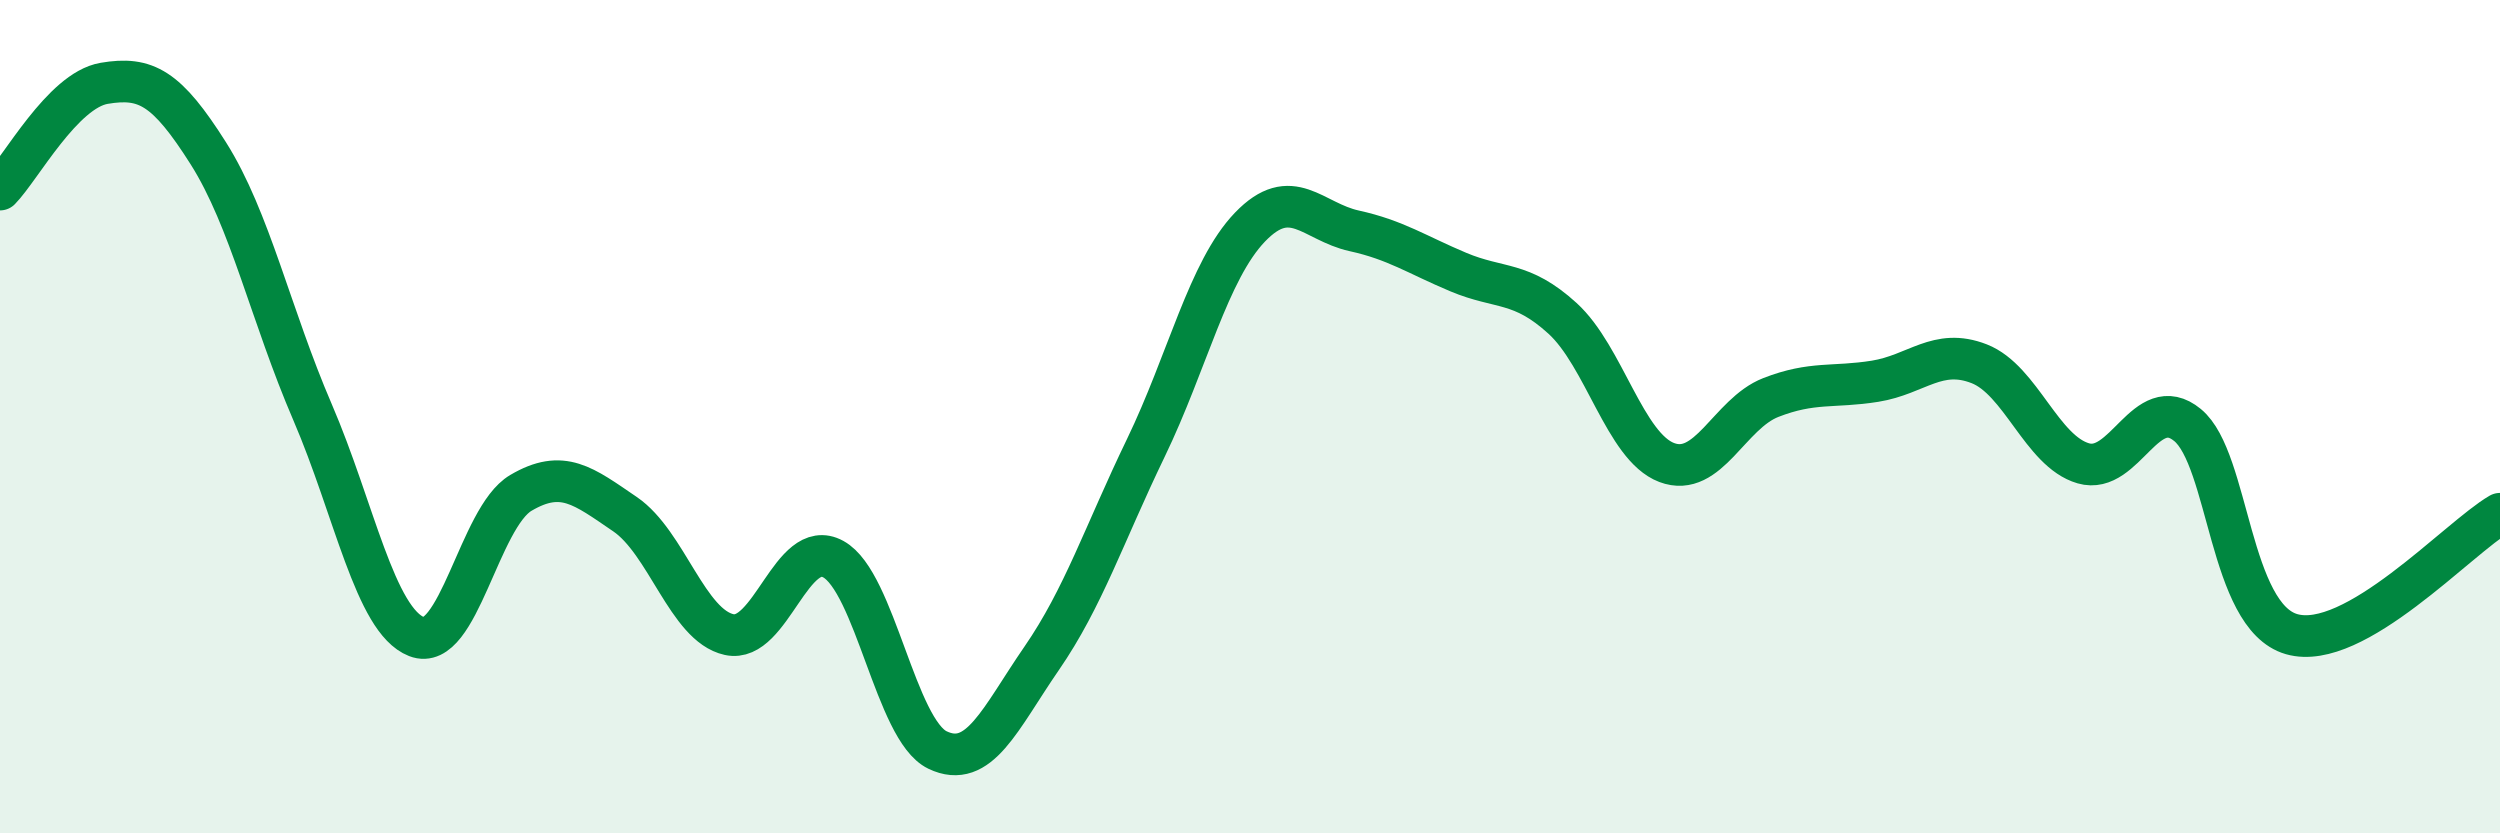
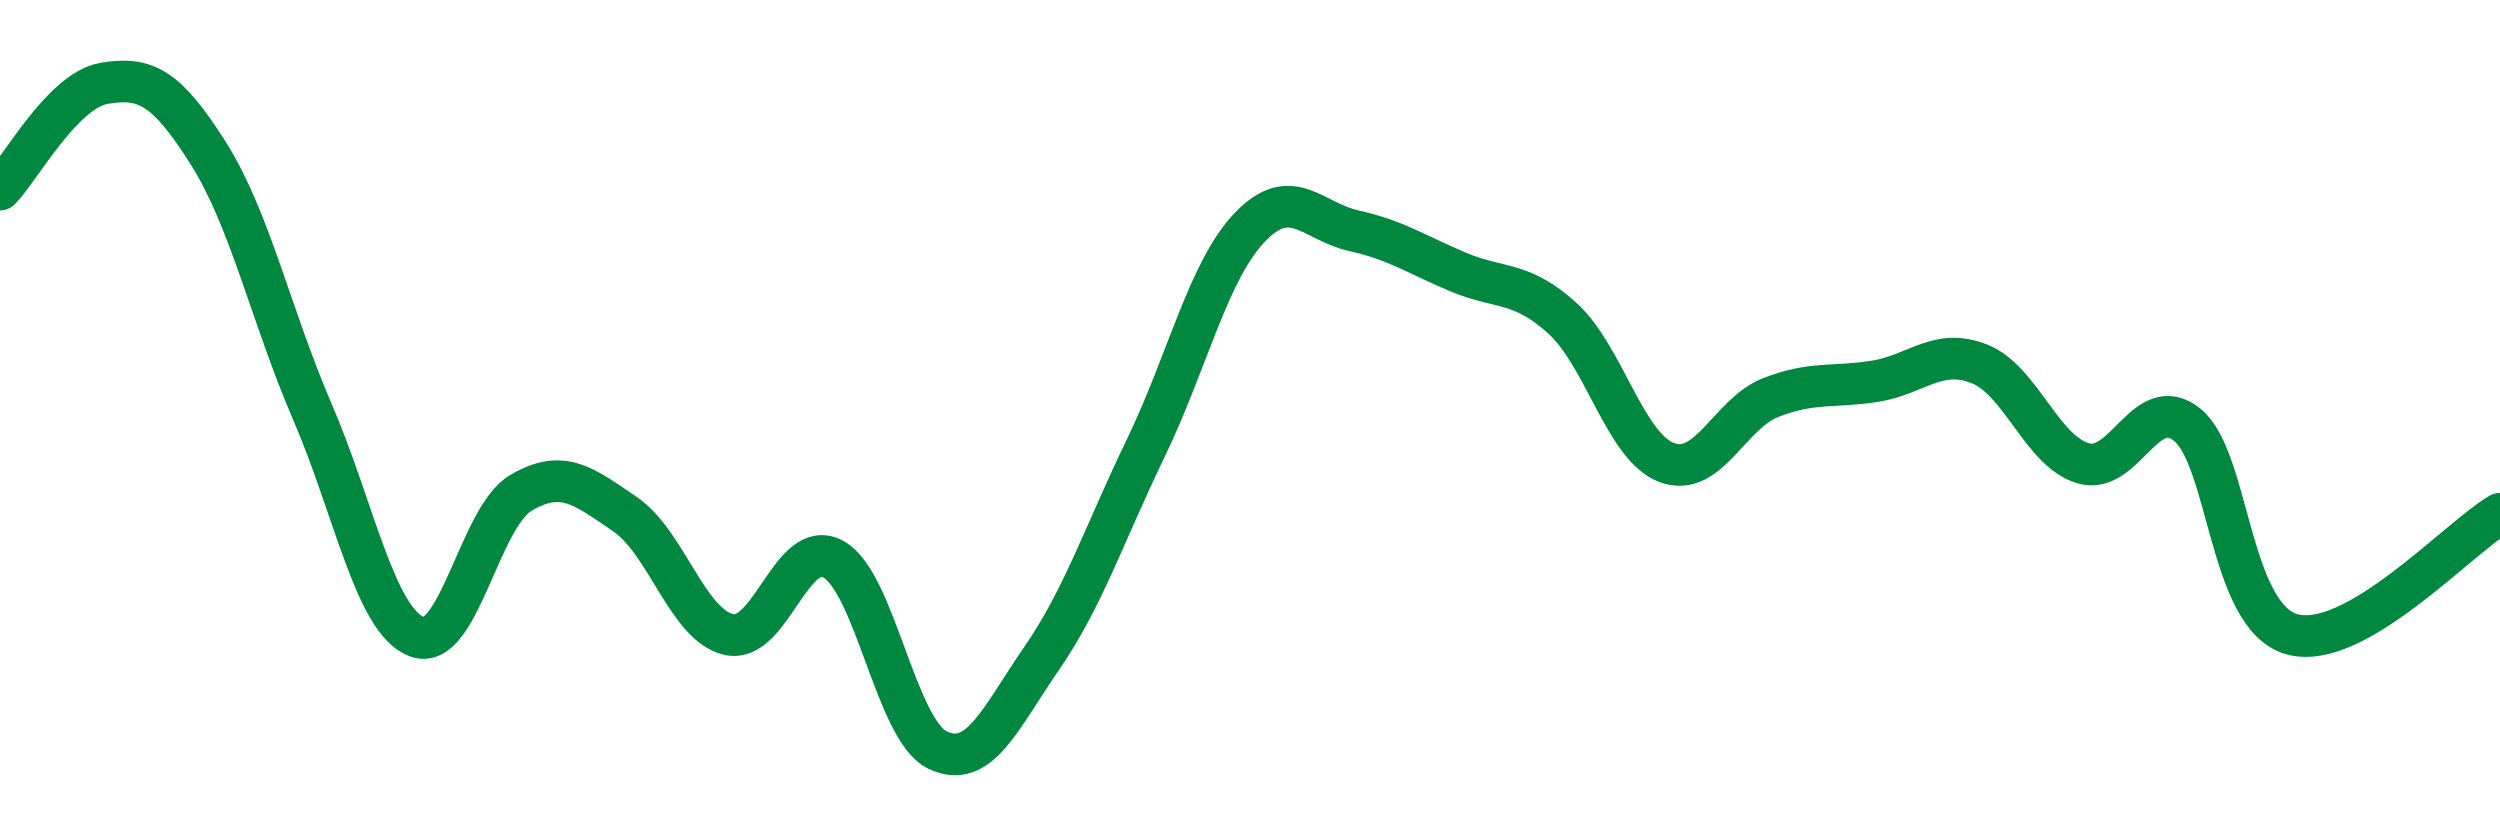
<svg xmlns="http://www.w3.org/2000/svg" width="60" height="20" viewBox="0 0 60 20">
-   <path d="M 0,4.55 C 0.5,4.04 1.5,2.17 2.5,2 C 3.5,1.83 4,2.1 5,3.68 C 6,5.26 6.5,7.57 7.5,9.89 C 8.5,12.21 9,14.89 10,15.28 C 11,15.67 11.5,12.42 12.5,11.83 C 13.5,11.24 14,11.66 15,12.34 C 16,13.02 16.5,15.01 17.5,15.23 C 18.5,15.45 19,12.87 20,13.42 C 21,13.97 21.5,17.52 22.5,18 C 23.5,18.48 24,17.25 25,15.8 C 26,14.35 26.5,12.82 27.5,10.75 C 28.5,8.68 29,6.49 30,5.45 C 31,4.41 31.5,5.32 32.5,5.54 C 33.5,5.76 34,6.11 35,6.53 C 36,6.95 36.5,6.73 37.5,7.64 C 38.5,8.55 39,10.72 40,11.1 C 41,11.48 41.5,9.93 42.5,9.54 C 43.5,9.15 44,9.31 45,9.15 C 46,8.99 46.5,8.34 47.5,8.73 C 48.5,9.12 49,10.83 50,11.12 C 51,11.41 51.5,9.38 52.5,10.2 C 53.5,11.02 53.5,14.79 55,15.22 C 56.5,15.65 59,12.91 60,12.33L60 20L0 20Z" fill="#008740" opacity="0.1" stroke-linecap="round" stroke-linejoin="round" />
  <path d="M 0,4.55 C 0.5,4.04 1.5,2.17 2.5,2 C 3.5,1.83 4,2.1 5,3.68 C 6,5.26 6.5,7.57 7.5,9.89 C 8.5,12.21 9,14.89 10,15.28 C 11,15.67 11.5,12.42 12.5,11.83 C 13.5,11.24 14,11.66 15,12.34 C 16,13.02 16.5,15.01 17.5,15.23 C 18.5,15.45 19,12.87 20,13.42 C 21,13.97 21.5,17.52 22.5,18 C 23.5,18.48 24,17.25 25,15.8 C 26,14.35 26.5,12.82 27.5,10.75 C 28.5,8.68 29,6.49 30,5.45 C 31,4.41 31.5,5.32 32.5,5.54 C 33.5,5.76 34,6.11 35,6.53 C 36,6.95 36.5,6.73 37.5,7.64 C 38.5,8.55 39,10.72 40,11.1 C 41,11.48 41.5,9.93 42.5,9.54 C 43.5,9.15 44,9.31 45,9.15 C 46,8.99 46.5,8.34 47.5,8.73 C 48.5,9.12 49,10.83 50,11.12 C 51,11.41 51.5,9.38 52.5,10.2 C 53.5,11.02 53.5,14.79 55,15.22 C 56.5,15.65 59,12.91 60,12.33" stroke="#008740" stroke-width="1" fill="none" stroke-linecap="round" stroke-linejoin="round" />
</svg>